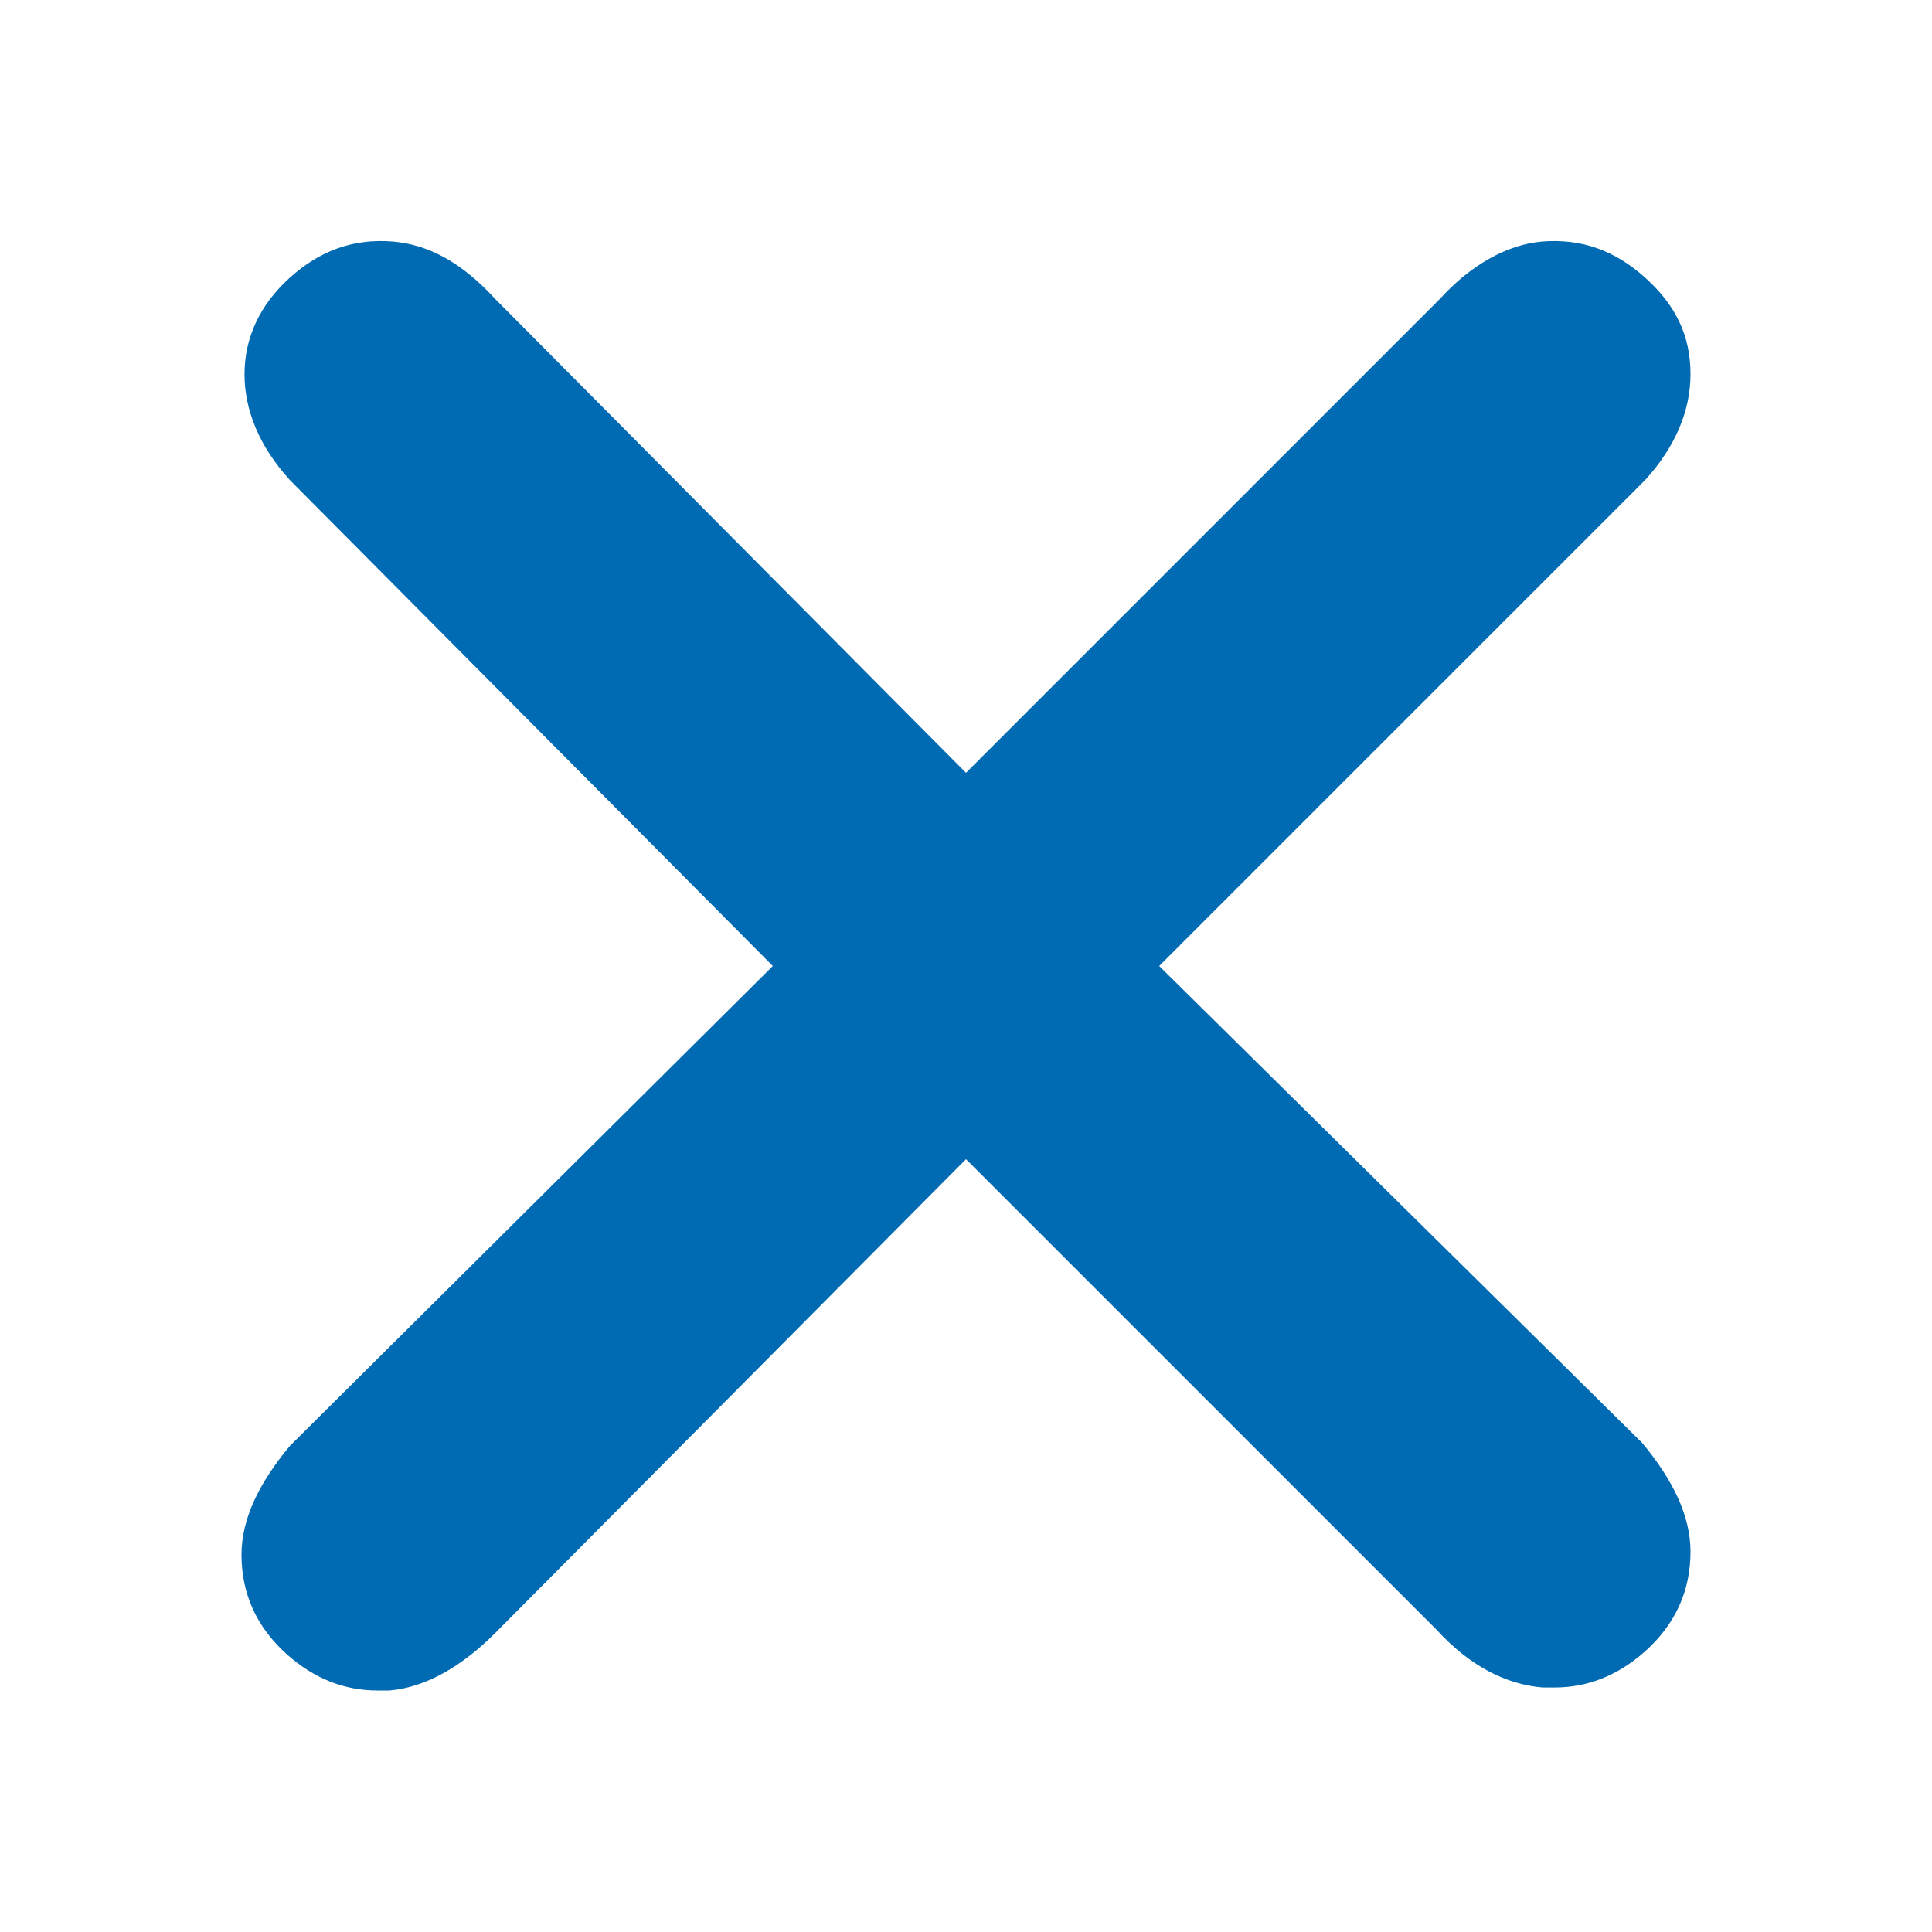
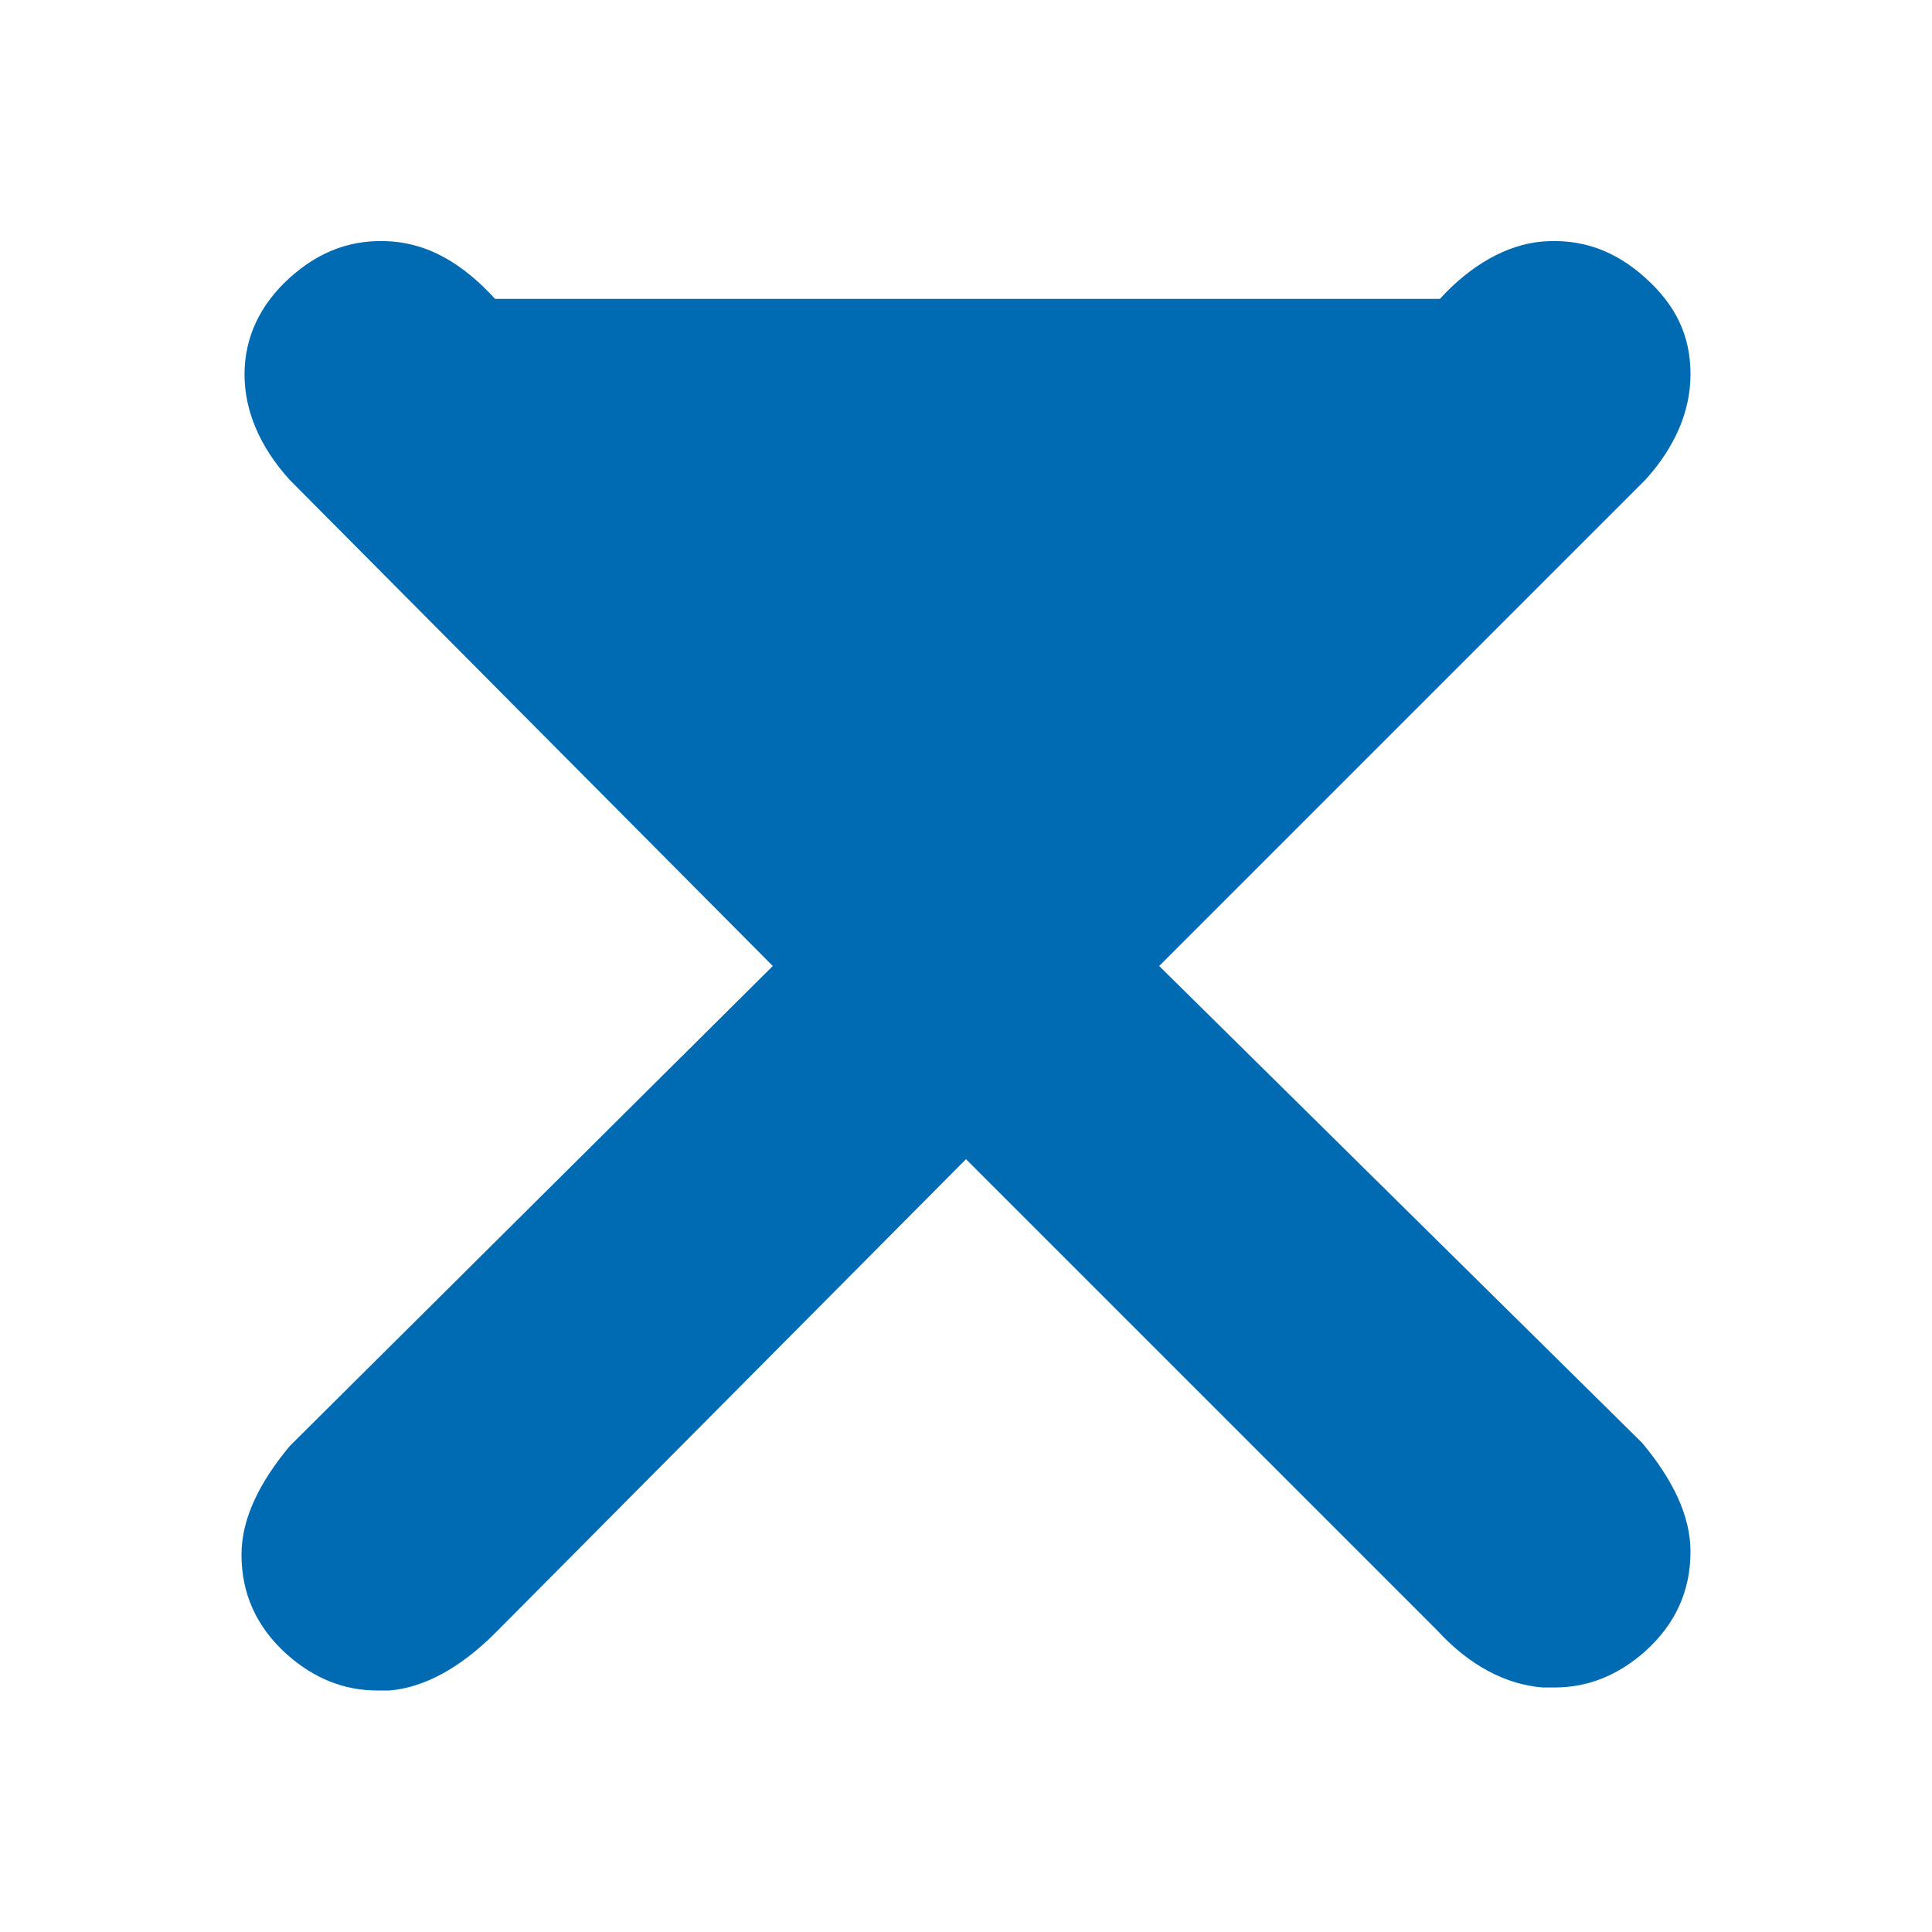
<svg xmlns="http://www.w3.org/2000/svg" version="1.1" id="Ebene_1" x="0px" y="0px" class="his-icon" viewBox="0 0 64 64" style="enable-background:new 0 0 64 64;" xml:space="preserve">
  <g>
-     <path style="fill:#006AB2;" d="M38.4,32l16.1-16.1c1-1.1,1.5-2.3,1.5-3.5c0-1.3-0.5-2.3-1.5-3.2c-1-0.9-2.1-1.3-3.4-1.2   C49.9,8.1,48.7,8.8,47.7,9.9L32,25.6L16.4,9.9C15.3,8.7,14.2,8.1,13,8c-1.3-0.1-2.4,0.3-3.4,1.2c-1,0.9-1.5,2-1.5,3.2   c0,1.2,0.5,2.4,1.5,3.5l16,16.1l-16,15.9C8.6,49.1,8,50.3,8,51.5c0,1.3,0.5,2.4,1.5,3.3c0.9,0.8,1.9,1.2,3,1.2c0.1,0,0.1,0,0.2,0   h0.2c1.2-0.1,2.4-0.8,3.5-1.9L32,38.4L47.6,54c1.101,1.2,2.301,1.8,3.5,1.9h0.2c0.101,0,0.101,0,0.2,0c1.1,0,2.1-0.4,3-1.2   c1-0.9,1.5-2,1.5-3.3c0-1.2-0.6-2.4-1.6-3.601L38.4,32z" />
+     <path style="fill:#006AB2;" d="M38.4,32l16.1-16.1c1-1.1,1.5-2.3,1.5-3.5c0-1.3-0.5-2.3-1.5-3.2c-1-0.9-2.1-1.3-3.4-1.2   C49.9,8.1,48.7,8.8,47.7,9.9L16.4,9.9C15.3,8.7,14.2,8.1,13,8c-1.3-0.1-2.4,0.3-3.4,1.2c-1,0.9-1.5,2-1.5,3.2   c0,1.2,0.5,2.4,1.5,3.5l16,16.1l-16,15.9C8.6,49.1,8,50.3,8,51.5c0,1.3,0.5,2.4,1.5,3.3c0.9,0.8,1.9,1.2,3,1.2c0.1,0,0.1,0,0.2,0   h0.2c1.2-0.1,2.4-0.8,3.5-1.9L32,38.4L47.6,54c1.101,1.2,2.301,1.8,3.5,1.9h0.2c0.101,0,0.101,0,0.2,0c1.1,0,2.1-0.4,3-1.2   c1-0.9,1.5-2,1.5-3.3c0-1.2-0.6-2.4-1.6-3.601L38.4,32z" />
  </g>
</svg>